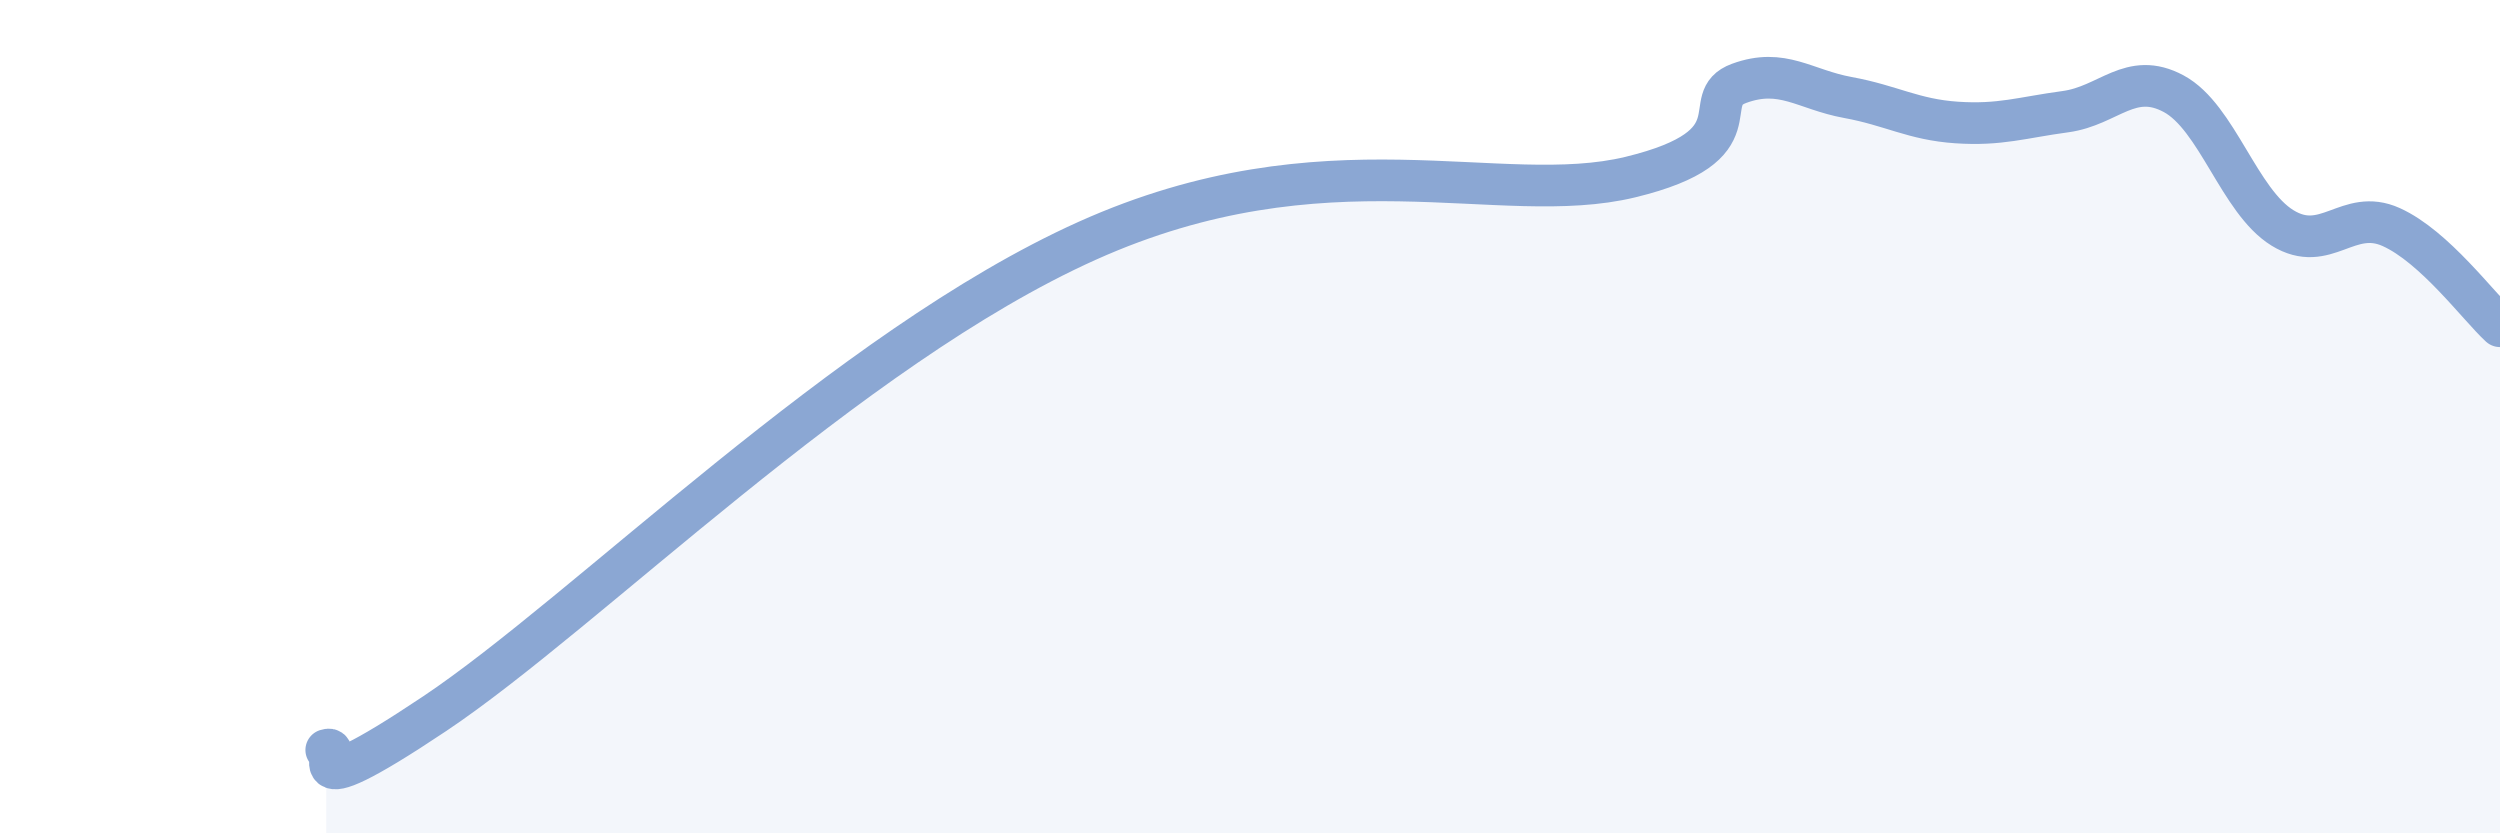
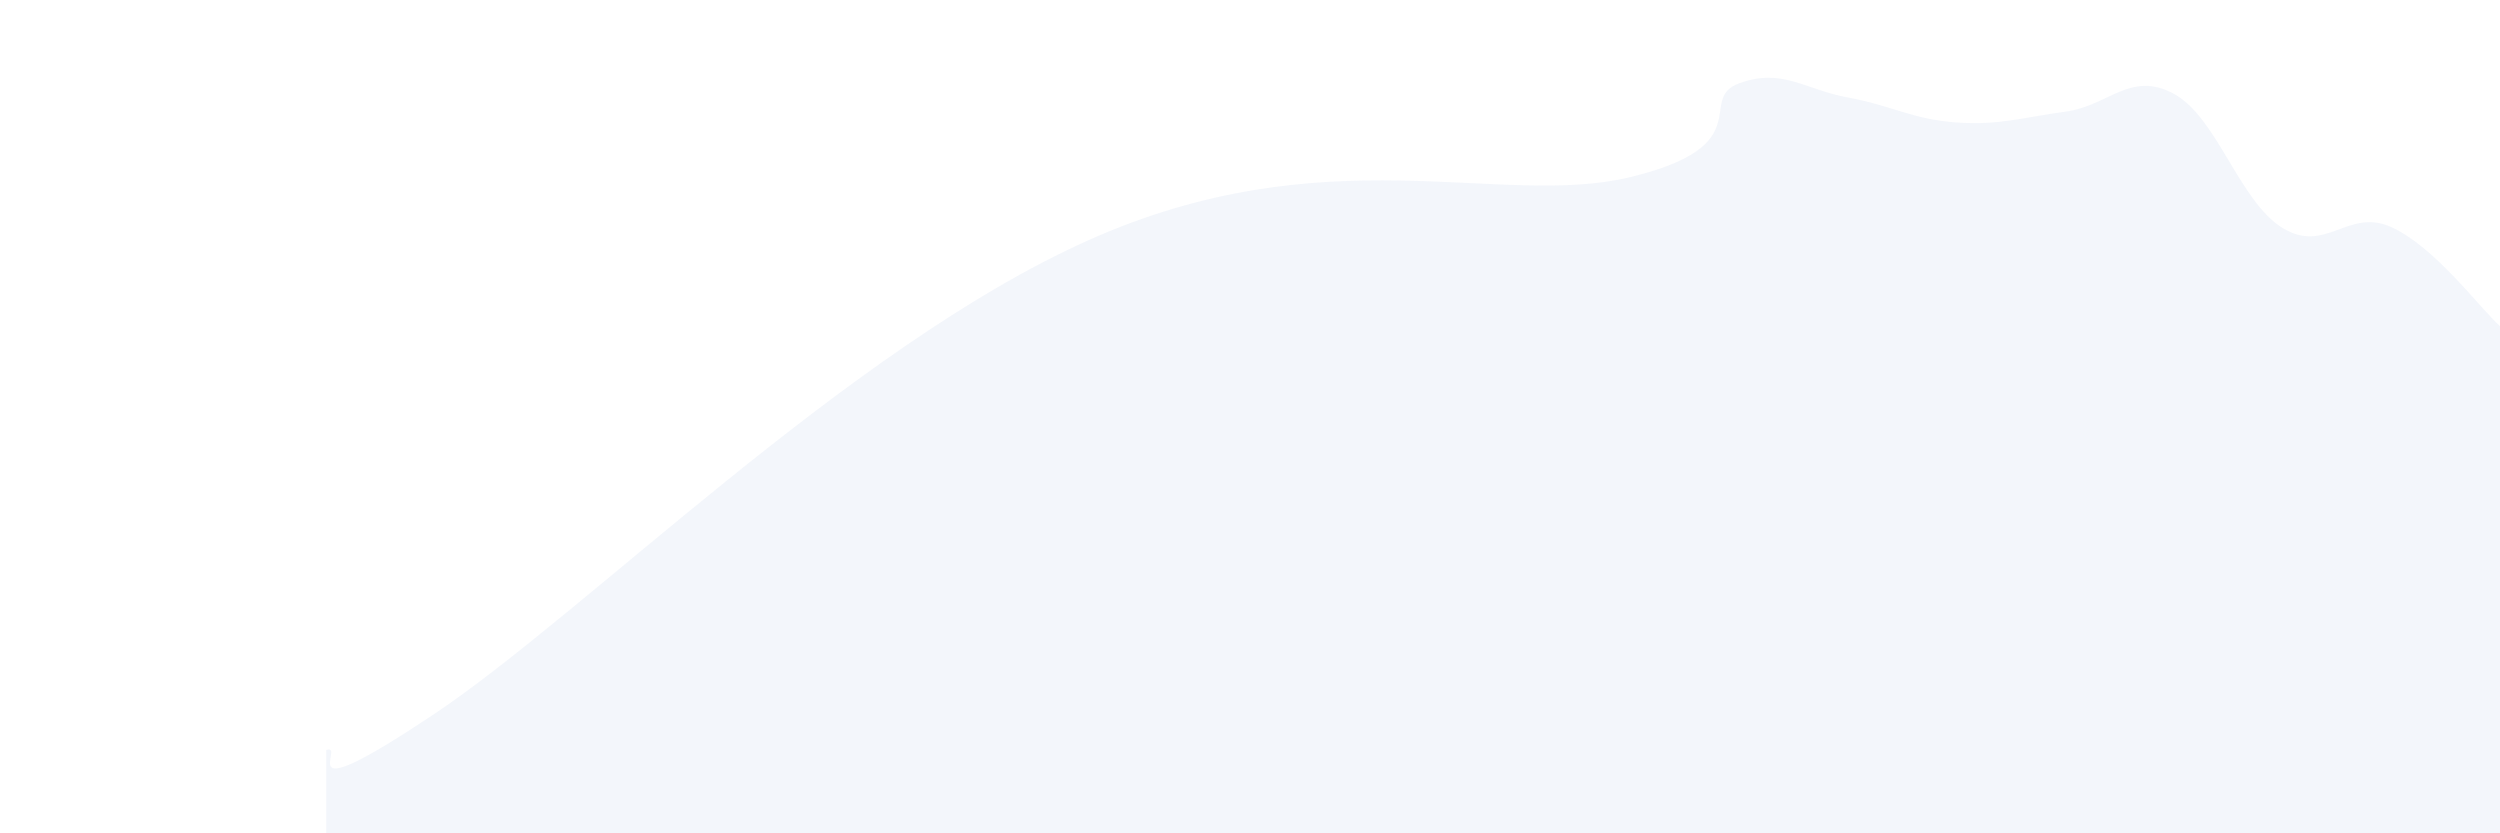
<svg xmlns="http://www.w3.org/2000/svg" width="60" height="20" viewBox="0 0 60 20">
  <path d="M 7.83,18 C 8.35,17.83 6.78,19.57 10.43,17.13 C 14.08,14.69 20.35,8.36 26.09,5.78 C 31.83,3.2 36,5.01 39.13,4.25 C 42.26,3.49 40.7,2.38 41.74,2 C 42.78,1.62 43.31,2.15 44.35,2.34 C 45.39,2.53 45.92,2.87 46.96,2.94 C 48,3.01 48.53,2.82 49.57,2.68 C 50.61,2.54 51.13,1.69 52.17,2.25 C 53.21,2.81 53.74,4.83 54.78,5.47 C 55.82,6.11 56.35,4.98 57.39,5.45 C 58.43,5.92 59.48,7.35 60,7.83L60 20L7.83 20Z" fill="#8ba7d3" opacity="0.1" stroke-linecap="round" stroke-linejoin="round" />
-   <path d="M 7.83,18 C 8.35,17.83 6.78,19.57 10.43,17.13 C 14.08,14.69 20.35,8.36 26.09,5.78 C 31.83,3.2 36,5.01 39.13,4.25 C 42.26,3.49 40.7,2.38 41.74,2 C 42.78,1.62 43.31,2.15 44.35,2.34 C 45.39,2.53 45.92,2.87 46.96,2.94 C 48,3.01 48.53,2.82 49.57,2.68 C 50.61,2.54 51.13,1.69 52.17,2.25 C 53.21,2.81 53.74,4.83 54.78,5.47 C 55.82,6.11 56.35,4.98 57.39,5.45 C 58.43,5.92 59.48,7.35 60,7.83" stroke="#8ba7d3" stroke-width="1" fill="none" stroke-linecap="round" stroke-linejoin="round" />
</svg>